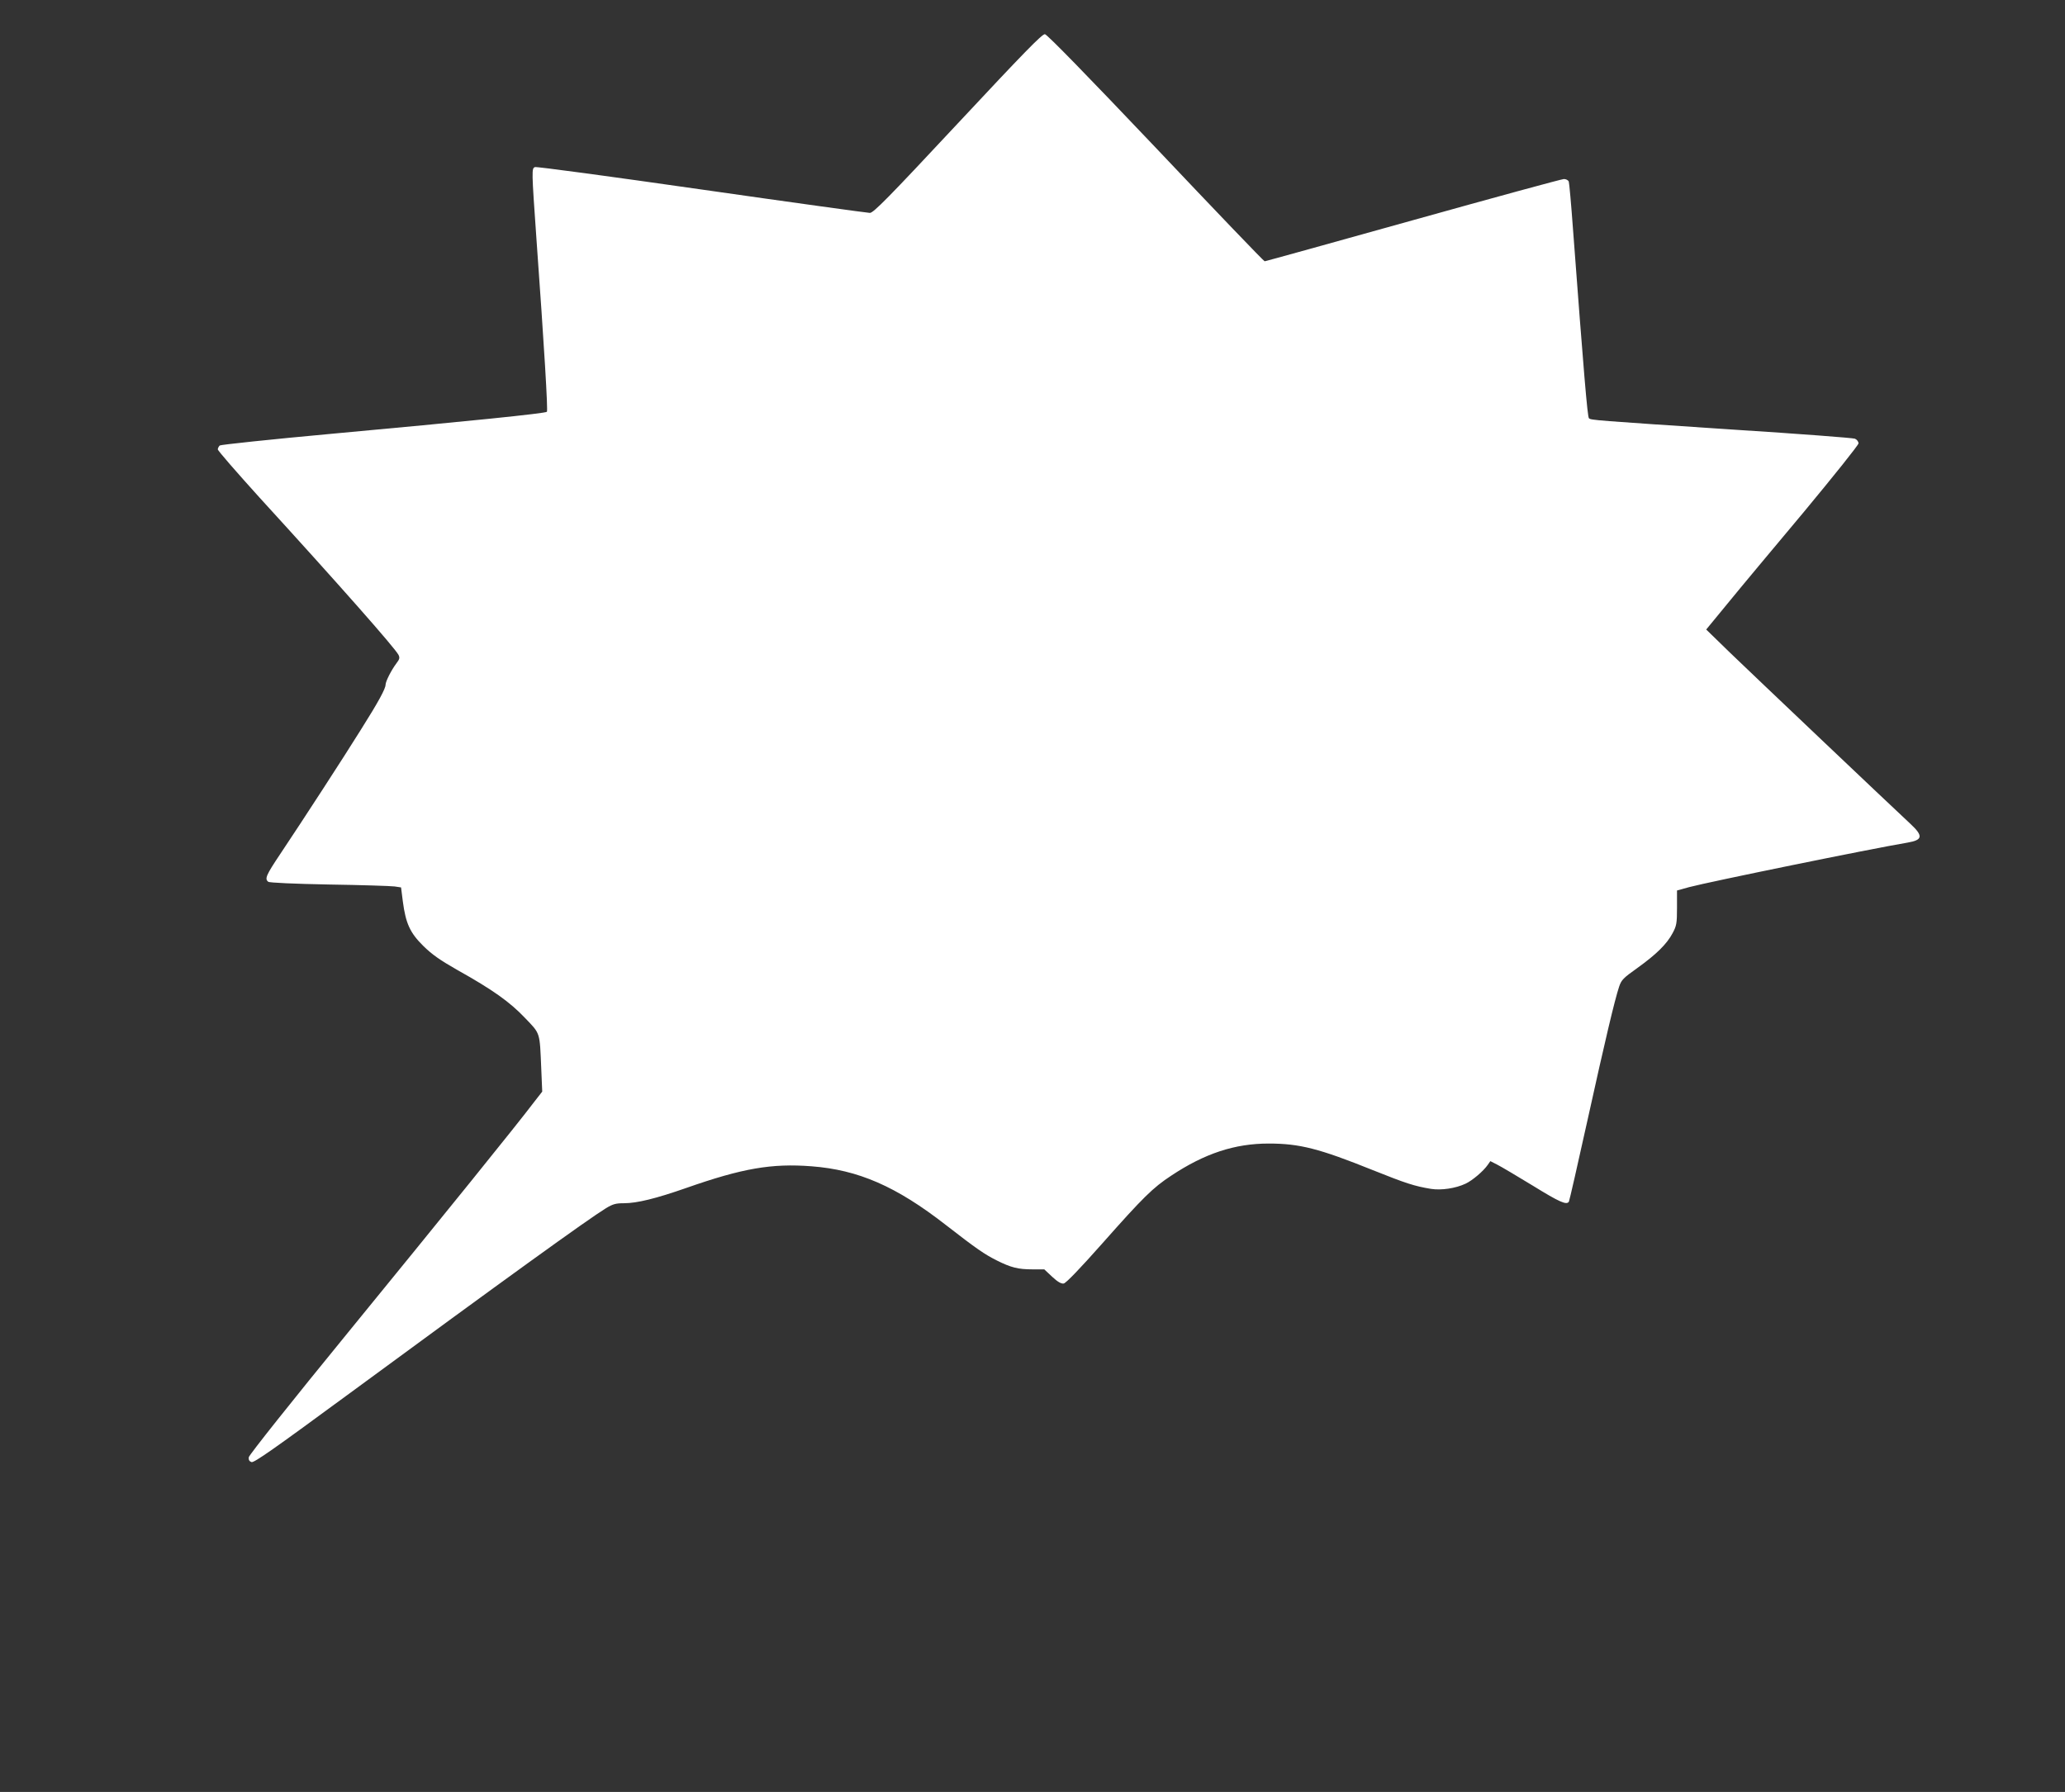
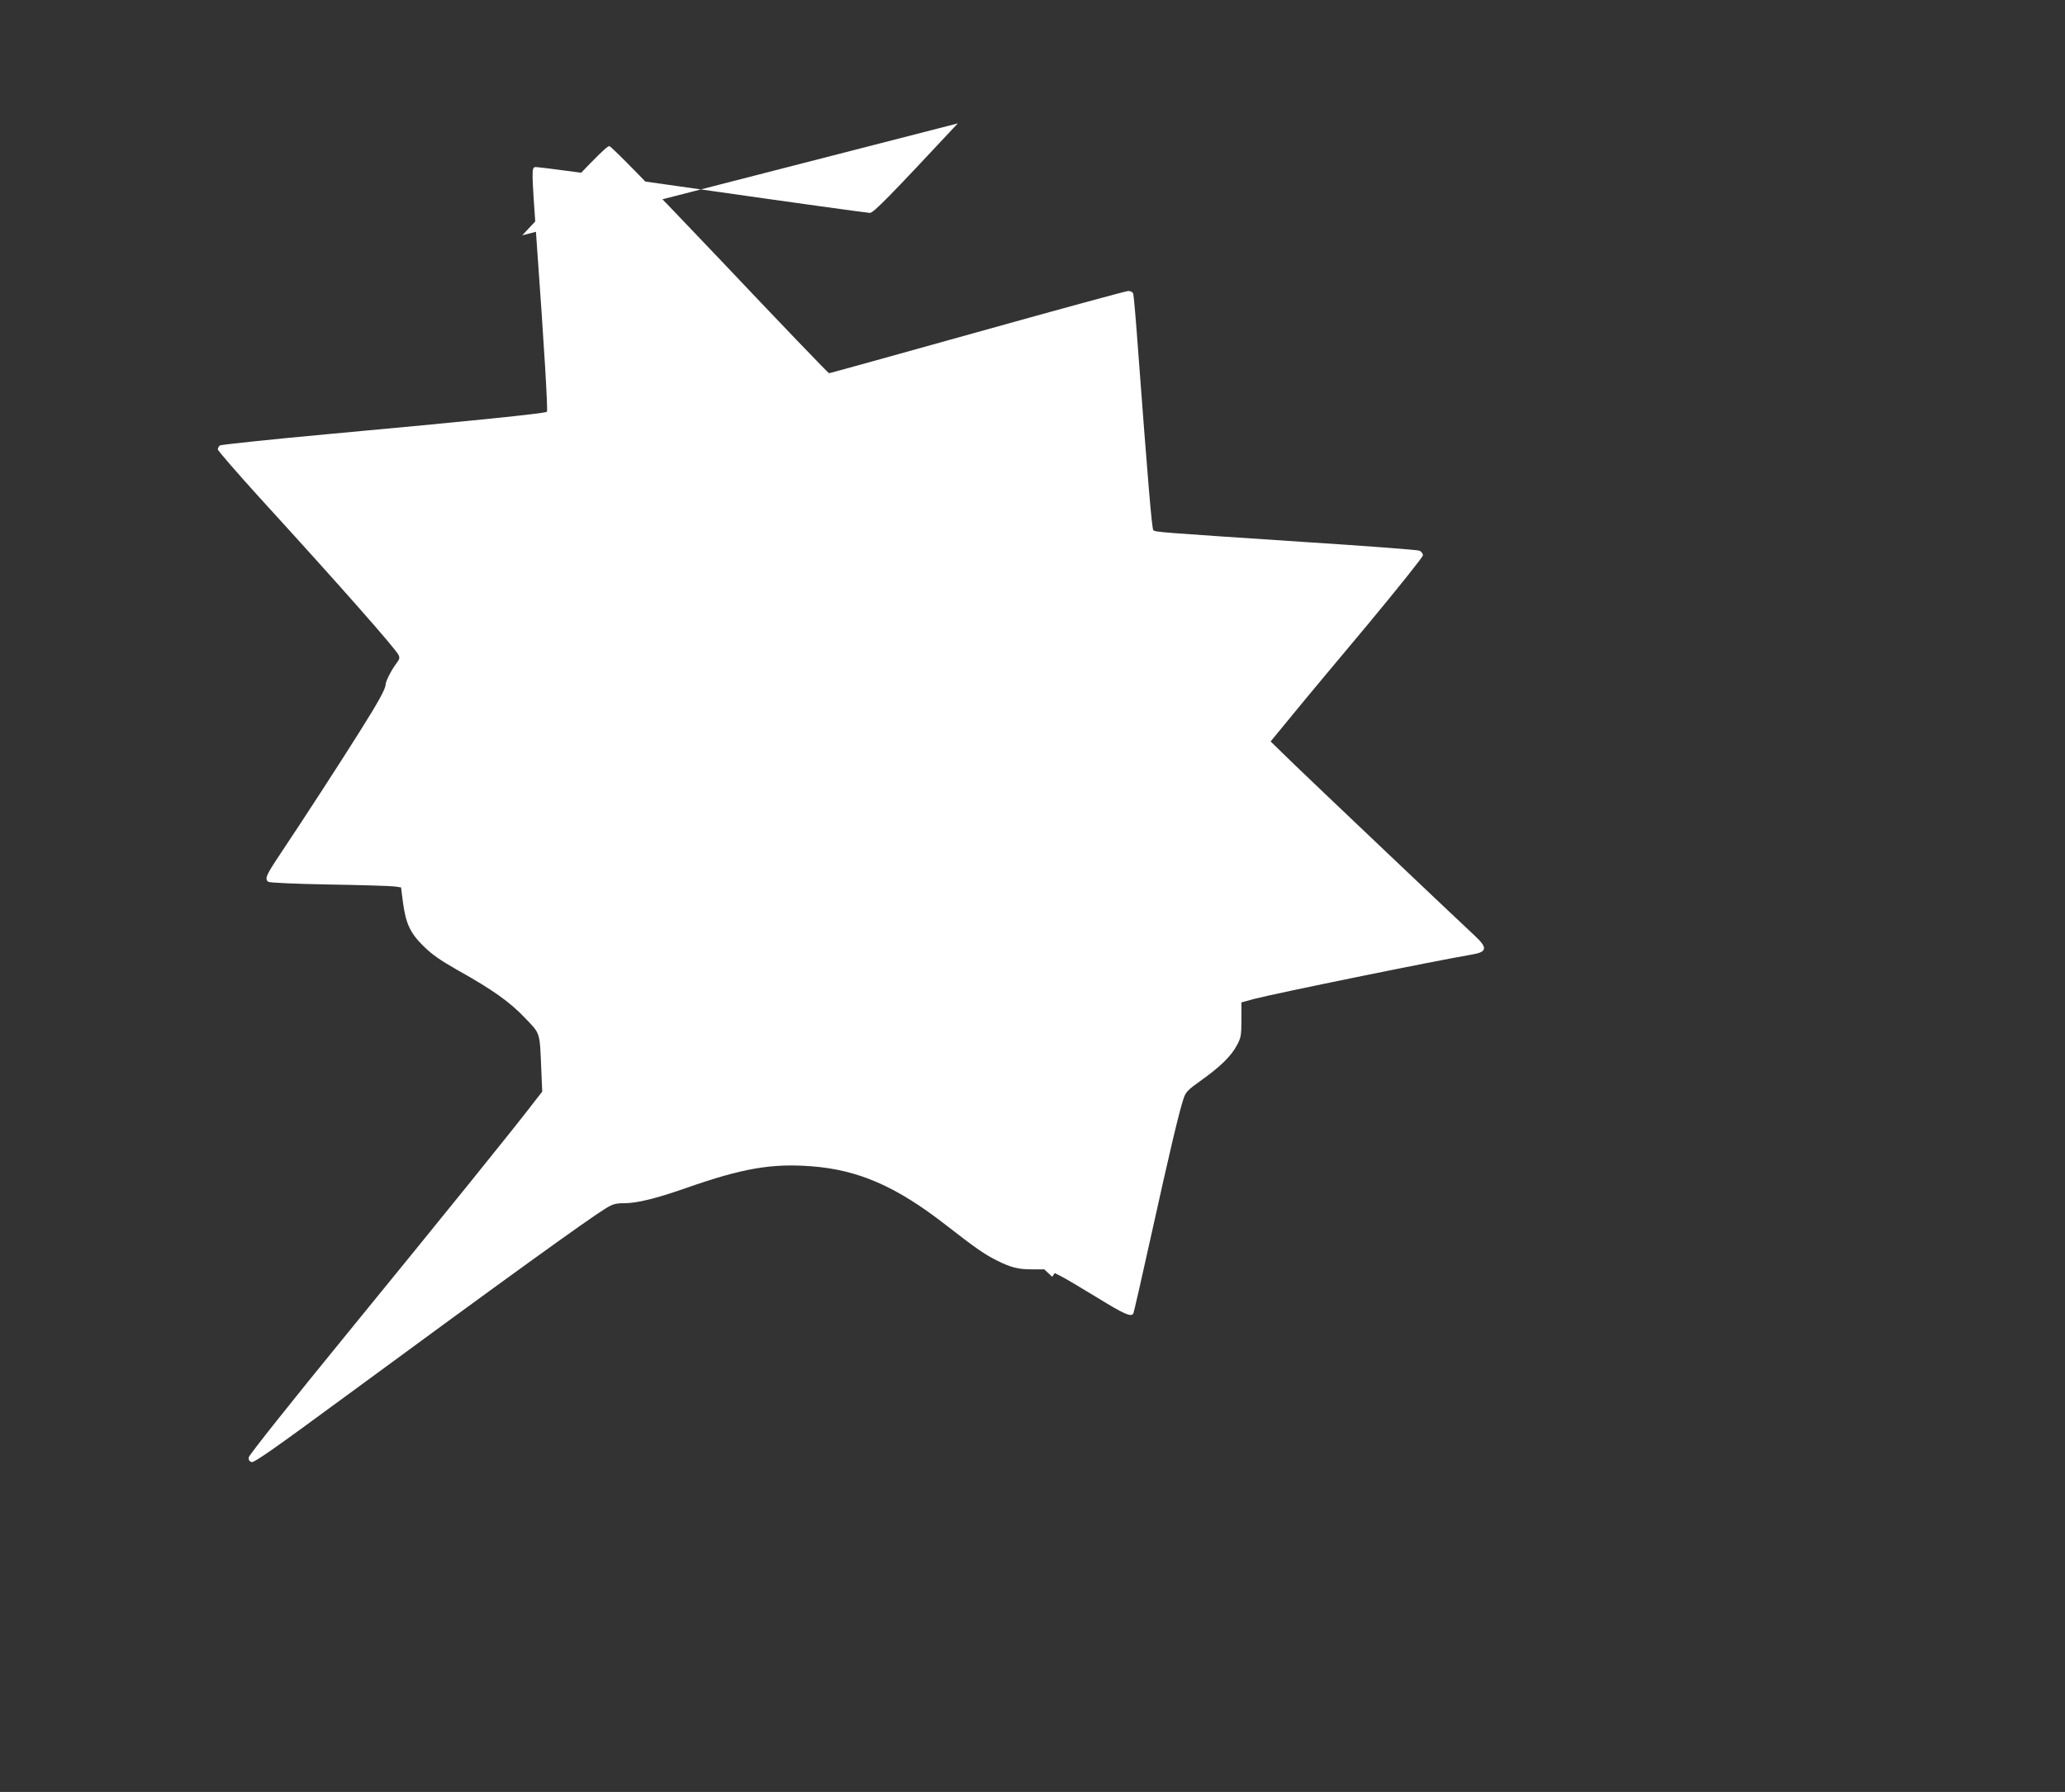
<svg xmlns="http://www.w3.org/2000/svg" version="1.0" width="1280pt" height="1111pt" viewBox="0 0 1280 1111" preserveAspectRatio="xMidYMid meet">
  <rect x="0" y="0" width="1280" height="1111" fill="#333333" stroke="none" />
  <g transform="translate(0,1111) scale(0.1,-0.1)" fill="#ffffff" stroke="none">
-     <path d="M5937 10345 c-432 -463 -523 -555 -545 -555 -14 0 -484 65 -1043 145 -559 80 -1024 143 -1033 139 -21 -8 -21 -17 9 -443 49 -681 72 -1066 65 -1074 -9 -10 -477 -58 -1340 -137 -371 -34 -681 -67 -688 -72 -6 -6 -12 -17 -12 -24 0 -8 116 -141 257 -297 496 -543 839 -932 863 -977 9 -18 7 -27 -13 -53 -31 -41 -67 -112 -67 -132 0 -25 -44 -106 -153 -279 -107 -172 -357 -557 -500 -771 -87 -130 -98 -154 -74 -172 7 -6 162 -13 377 -17 201 -3 383 -9 406 -12 l40 -6 11 -87 c18 -136 44 -194 127 -276 55 -54 104 -88 211 -149 220 -123 325 -198 419 -297 97 -101 91 -85 101 -315 l6 -142 -53 -68 c-105 -139 -556 -697 -1152 -1427 -349 -427 -612 -758 -614 -772 -2 -16 3 -25 17 -30 16 -5 141 83 583 408 996 732 1500 1096 1614 1166 43 26 61 31 112 31 80 0 198 29 384 94 350 123 532 154 778 135 290 -22 525 -124 833 -364 193 -150 239 -181 316 -220 88 -44 132 -55 220 -55 l74 0 49 -46 c33 -31 56 -44 71 -42 14 2 99 90 239 248 255 288 314 346 428 421 208 138 394 199 604 199 192 0 313 -31 646 -165 205 -82 257 -99 360 -116 64 -10 152 3 214 32 43 20 111 78 138 117 l16 23 43 -22 c24 -12 123 -71 220 -130 167 -103 210 -122 224 -99 3 5 55 232 115 504 111 503 168 743 196 828 14 42 25 54 114 117 118 85 182 148 218 216 24 45 27 60 27 157 l0 107 76 21 c125 33 1112 235 1354 276 93 16 97 41 18 115 -143 133 -983 931 -1118 1061 l-149 145 134 163 c74 91 287 346 473 568 185 223 337 413 337 423 0 11 -10 24 -22 29 -13 5 -342 30 -733 55 -888 59 -904 60 -916 72 -9 9 -32 280 -99 1176 -11 152 -23 284 -26 292 -4 8 -17 15 -30 15 -13 0 -434 -115 -935 -255 -501 -140 -915 -255 -920 -255 -5 0 -308 316 -674 703 -433 456 -674 703 -688 705 -17 2 -130 -114 -540 -553z" />
+     <path d="M5937 10345 c-432 -463 -523 -555 -545 -555 -14 0 -484 65 -1043 145 -559 80 -1024 143 -1033 139 -21 -8 -21 -17 9 -443 49 -681 72 -1066 65 -1074 -9 -10 -477 -58 -1340 -137 -371 -34 -681 -67 -688 -72 -6 -6 -12 -17 -12 -24 0 -8 116 -141 257 -297 496 -543 839 -932 863 -977 9 -18 7 -27 -13 -53 -31 -41 -67 -112 -67 -132 0 -25 -44 -106 -153 -279 -107 -172 -357 -557 -500 -771 -87 -130 -98 -154 -74 -172 7 -6 162 -13 377 -17 201 -3 383 -9 406 -12 l40 -6 11 -87 c18 -136 44 -194 127 -276 55 -54 104 -88 211 -149 220 -123 325 -198 419 -297 97 -101 91 -85 101 -315 l6 -142 -53 -68 c-105 -139 -556 -697 -1152 -1427 -349 -427 -612 -758 -614 -772 -2 -16 3 -25 17 -30 16 -5 141 83 583 408 996 732 1500 1096 1614 1166 43 26 61 31 112 31 80 0 198 29 384 94 350 123 532 154 778 135 290 -22 525 -124 833 -364 193 -150 239 -181 316 -220 88 -44 132 -55 220 -55 l74 0 49 -46 l16 23 43 -22 c24 -12 123 -71 220 -130 167 -103 210 -122 224 -99 3 5 55 232 115 504 111 503 168 743 196 828 14 42 25 54 114 117 118 85 182 148 218 216 24 45 27 60 27 157 l0 107 76 21 c125 33 1112 235 1354 276 93 16 97 41 18 115 -143 133 -983 931 -1118 1061 l-149 145 134 163 c74 91 287 346 473 568 185 223 337 413 337 423 0 11 -10 24 -22 29 -13 5 -342 30 -733 55 -888 59 -904 60 -916 72 -9 9 -32 280 -99 1176 -11 152 -23 284 -26 292 -4 8 -17 15 -30 15 -13 0 -434 -115 -935 -255 -501 -140 -915 -255 -920 -255 -5 0 -308 316 -674 703 -433 456 -674 703 -688 705 -17 2 -130 -114 -540 -553z" />
  </g>
</svg>